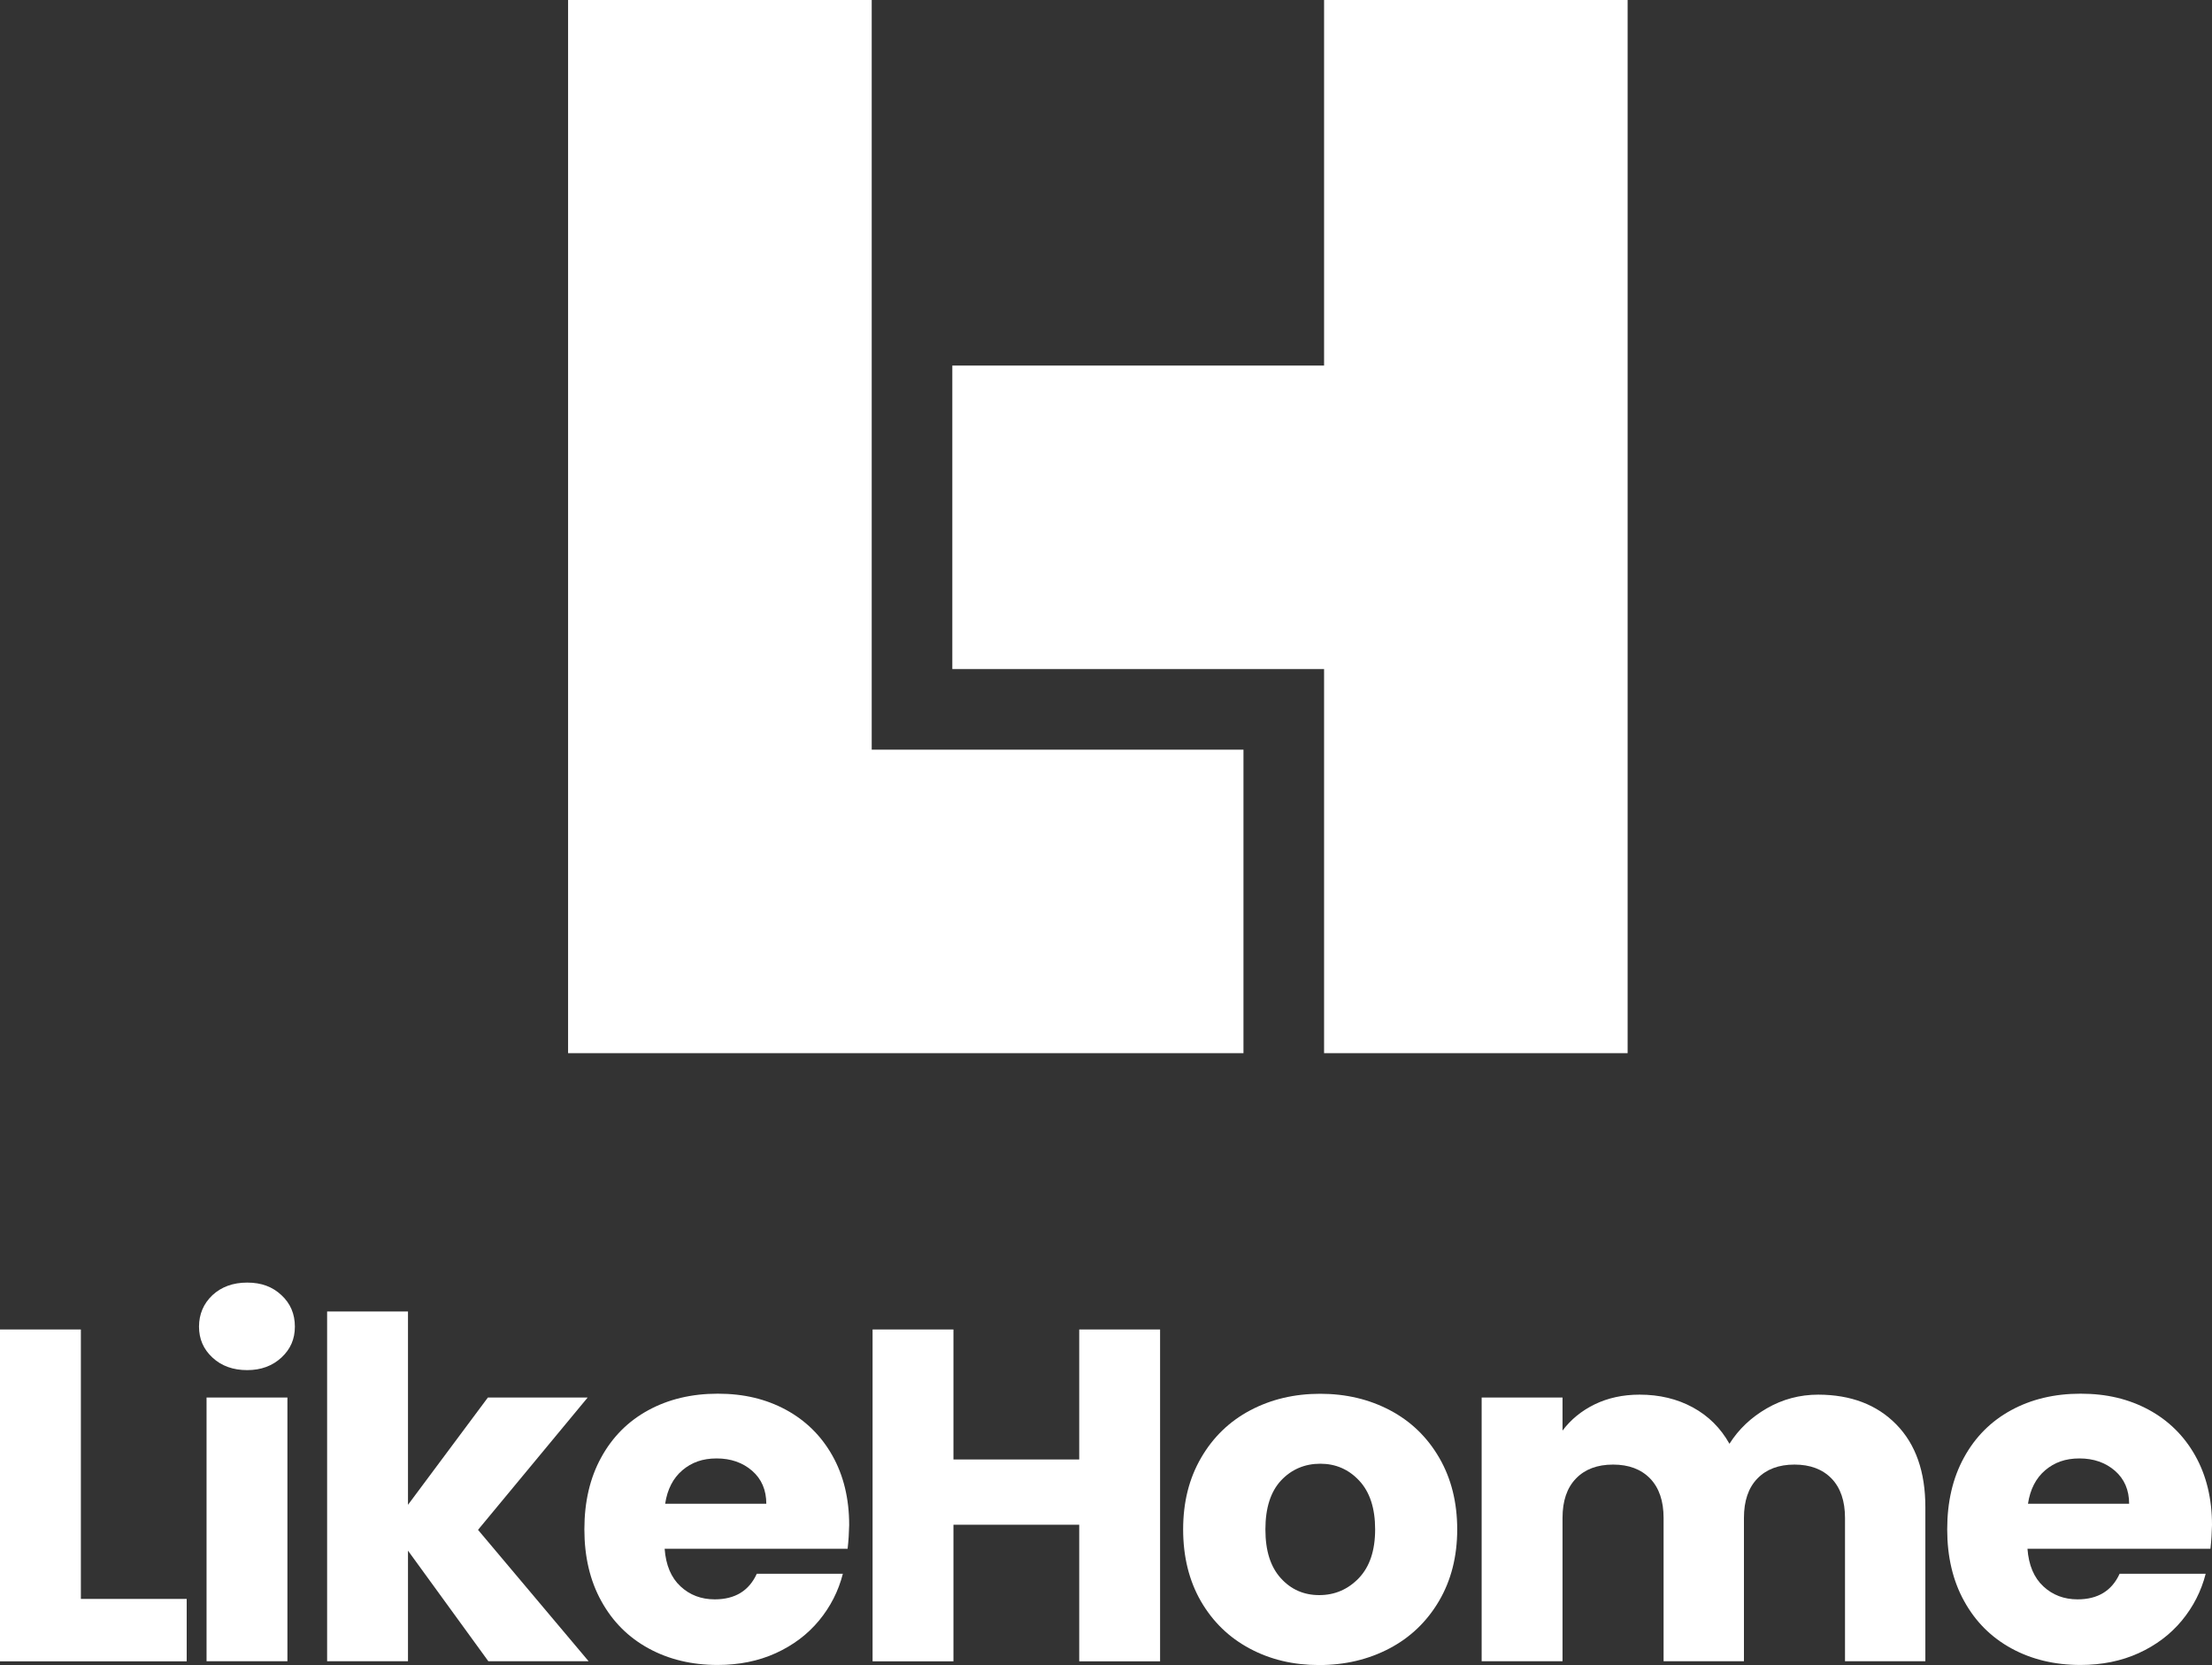
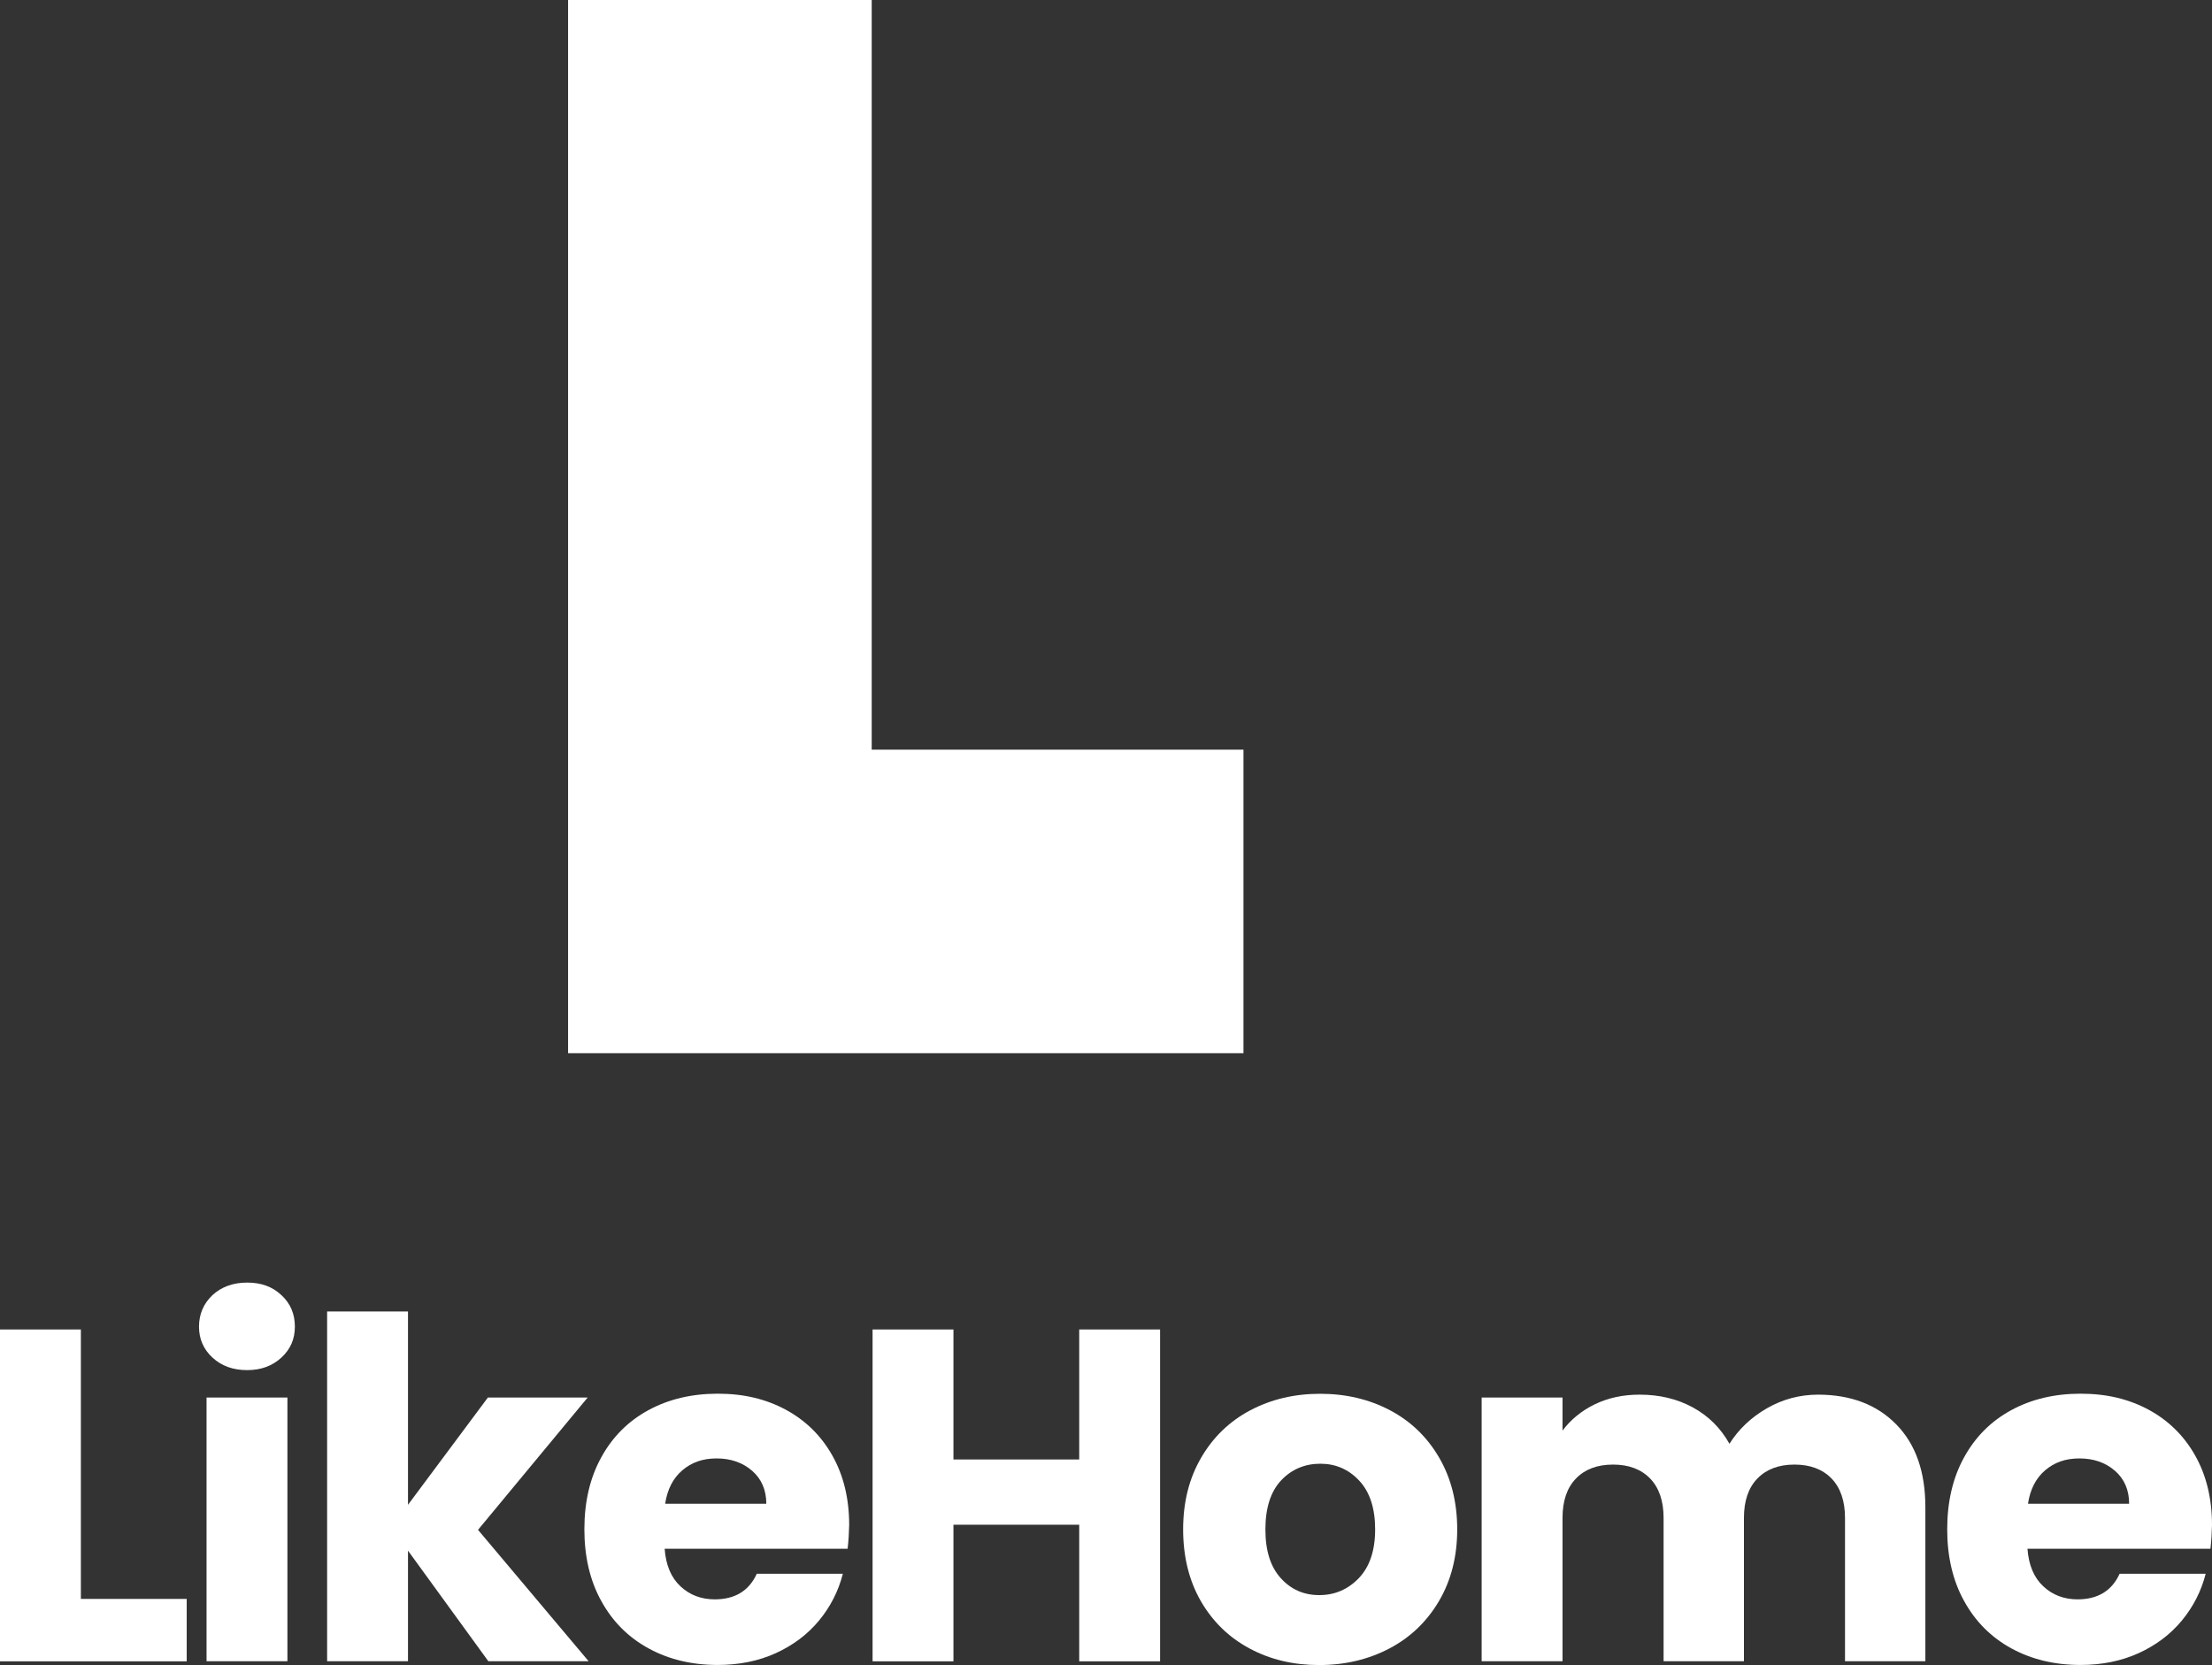
<svg xmlns="http://www.w3.org/2000/svg" id="Layer_1" data-name="Layer 1" viewBox="0 0 255.2 192.12">
  <rect x="0" y="0" width="255.2" height="192.12" fill="#333333" stroke="none" />
  <defs>
    <style>      .cls-1 {        fill: #fff;      }    </style>
  </defs>
  <g id="LOGO_ARABIC" data-name="LOGO ARABIC">
    <g>
      <g>
        <polygon class="cls-1" points="100.57 0 65.54 0 65.54 121.52 83.06 121.52 100.57 121.52 143.46 121.52 143.46 86.5 100.57 86.5 100.57 0" />
-         <polygon class="cls-1" points="152.76 0 152.76 42.18 109.87 42.18 109.87 77.2 152.76 77.2 152.76 121.52 187.78 121.52 187.78 0 152.76 0" />
      </g>
      <g>
        <path class="cls-1" d="M9.32,184.49h12.22v7.2H0v-38.29h9.33v31.09h-.01Z" />
        <path class="cls-1" d="M24.51,156.64c-1.04-.96-1.55-2.15-1.55-3.57s.52-2.66,1.55-3.63c1.04-.96,2.37-1.45,4.01-1.45s2.92.48,3.95,1.45c1.04.96,1.55,2.17,1.55,3.63s-.52,2.61-1.55,3.57c-1.04.96-2.35,1.45-3.95,1.45-1.63,0-2.97-.48-4.01-1.45ZM33.16,161.25v30.43h-9.33v-30.43h9.33Z" />
        <path class="cls-1" d="M56.34,191.68l-9.27-12.76v12.76h-9.33v-40.36h9.33v22.31l9.22-12.38h11.51l-12.65,15.27,12.76,15.16h-11.57Z" />
        <path class="cls-1" d="M97.79,178.7h-21.11c.14,1.89.75,3.34,1.83,4.34,1.07,1,2.39,1.5,3.95,1.5,2.33,0,3.95-.98,4.85-2.95h9.93c-.51,2-1.43,3.8-2.75,5.4-1.33,1.6-2.99,2.85-4.99,3.76-2,.91-4.24,1.36-6.71,1.36-2.98,0-5.64-.64-7.96-1.91-2.33-1.27-4.15-3.09-5.45-5.45-1.31-2.36-1.96-5.13-1.96-8.29s.64-5.93,1.94-8.29c1.29-2.36,3.1-4.18,5.43-5.45,2.33-1.27,5-1.91,8.02-1.91s5.56.62,7.85,1.85c2.29,1.24,4.08,3,5.37,5.29s1.94,4.96,1.94,8.02c-.02.88-.07,1.79-.18,2.73ZM88.41,173.52c0-1.6-.55-2.87-1.64-3.82-1.09-.94-2.45-1.42-4.09-1.42s-2.88.46-3.95,1.36c-1.07.91-1.74,2.2-1.99,3.87h11.67Z" />
        <path class="cls-1" d="M133.84,153.4v38.29h-9.33v-15.76h-14.51v15.76h-9.33v-38.29h9.33v15h14.51v-15h9.33Z" />
        <path class="cls-1" d="M144.17,190.21c-2.38-1.27-4.25-3.09-5.62-5.45-1.36-2.36-2.05-5.13-2.05-8.29s.69-5.88,2.07-8.26c1.38-2.38,3.27-4.21,5.67-5.48,2.4-1.27,5.09-1.91,8.07-1.91s5.67.64,8.07,1.91c2.4,1.27,4.29,3.1,5.67,5.48,1.38,2.38,2.07,5.14,2.07,8.26s-.7,5.88-2.1,8.26c-1.4,2.38-3.31,4.21-5.73,5.48-2.42,1.27-5.12,1.91-8.1,1.91s-5.64-.63-8.02-1.91ZM156.77,182.09c1.25-1.31,1.88-3.18,1.88-5.62s-.61-4.31-1.83-5.62-2.72-1.96-4.5-1.96-3.33.65-4.53,1.94c-1.2,1.29-1.8,3.17-1.8,5.64s.59,4.31,1.77,5.62c1.18,1.31,2.66,1.96,4.44,1.96,1.8,0,3.32-.66,4.57-1.96Z" />
        <path class="cls-1" d="M218.78,164.36c2.24,2.29,3.35,5.47,3.35,9.54v17.78h-9.27v-16.53c0-1.96-.52-3.48-1.55-4.55-1.04-1.07-2.46-1.61-4.28-1.61s-3.24.54-4.28,1.61-1.55,2.59-1.55,4.55v16.53h-9.27v-16.53c0-1.96-.52-3.48-1.55-4.55-1.04-1.07-2.46-1.61-4.28-1.61s-3.25.54-4.28,1.61c-1.04,1.07-1.55,2.59-1.55,4.55v16.53h-9.33v-30.43h9.33v3.82c.95-1.27,2.18-2.28,3.71-3.03,1.53-.74,3.25-1.12,5.18-1.12,2.29,0,4.34.49,6.14,1.47,1.8.98,3.21,2.38,4.23,4.2,1.05-1.67,2.49-3.04,4.31-4.09s3.8-1.58,5.94-1.58c3.75.01,6.76,1.15,9,3.44Z" />
        <path class="cls-1" d="M255.02,178.7h-21.11c.14,1.89.75,3.34,1.83,4.34,1.07,1,2.39,1.5,3.95,1.5,2.33,0,3.95-.98,4.85-2.95h9.93c-.51,2-1.43,3.8-2.75,5.4-1.33,1.6-2.99,2.85-4.99,3.76-2,.91-4.24,1.36-6.71,1.36-2.98,0-5.64-.64-7.96-1.91-2.33-1.27-4.15-3.09-5.45-5.45-1.31-2.36-1.96-5.13-1.96-8.29s.64-5.93,1.94-8.29c1.29-2.36,3.1-4.18,5.43-5.45s5-1.91,8.02-1.91,5.56.62,7.85,1.85c2.29,1.24,4.08,3,5.37,5.29s1.94,4.96,1.94,8.02c-.02.88-.07,1.79-.18,2.73ZM245.64,173.52c0-1.6-.55-2.87-1.64-3.82-1.09-.94-2.45-1.42-4.09-1.42s-2.88.46-3.95,1.36c-1.07.91-1.74,2.2-1.99,3.87h11.67Z" />
      </g>
    </g>
  </g>
</svg>